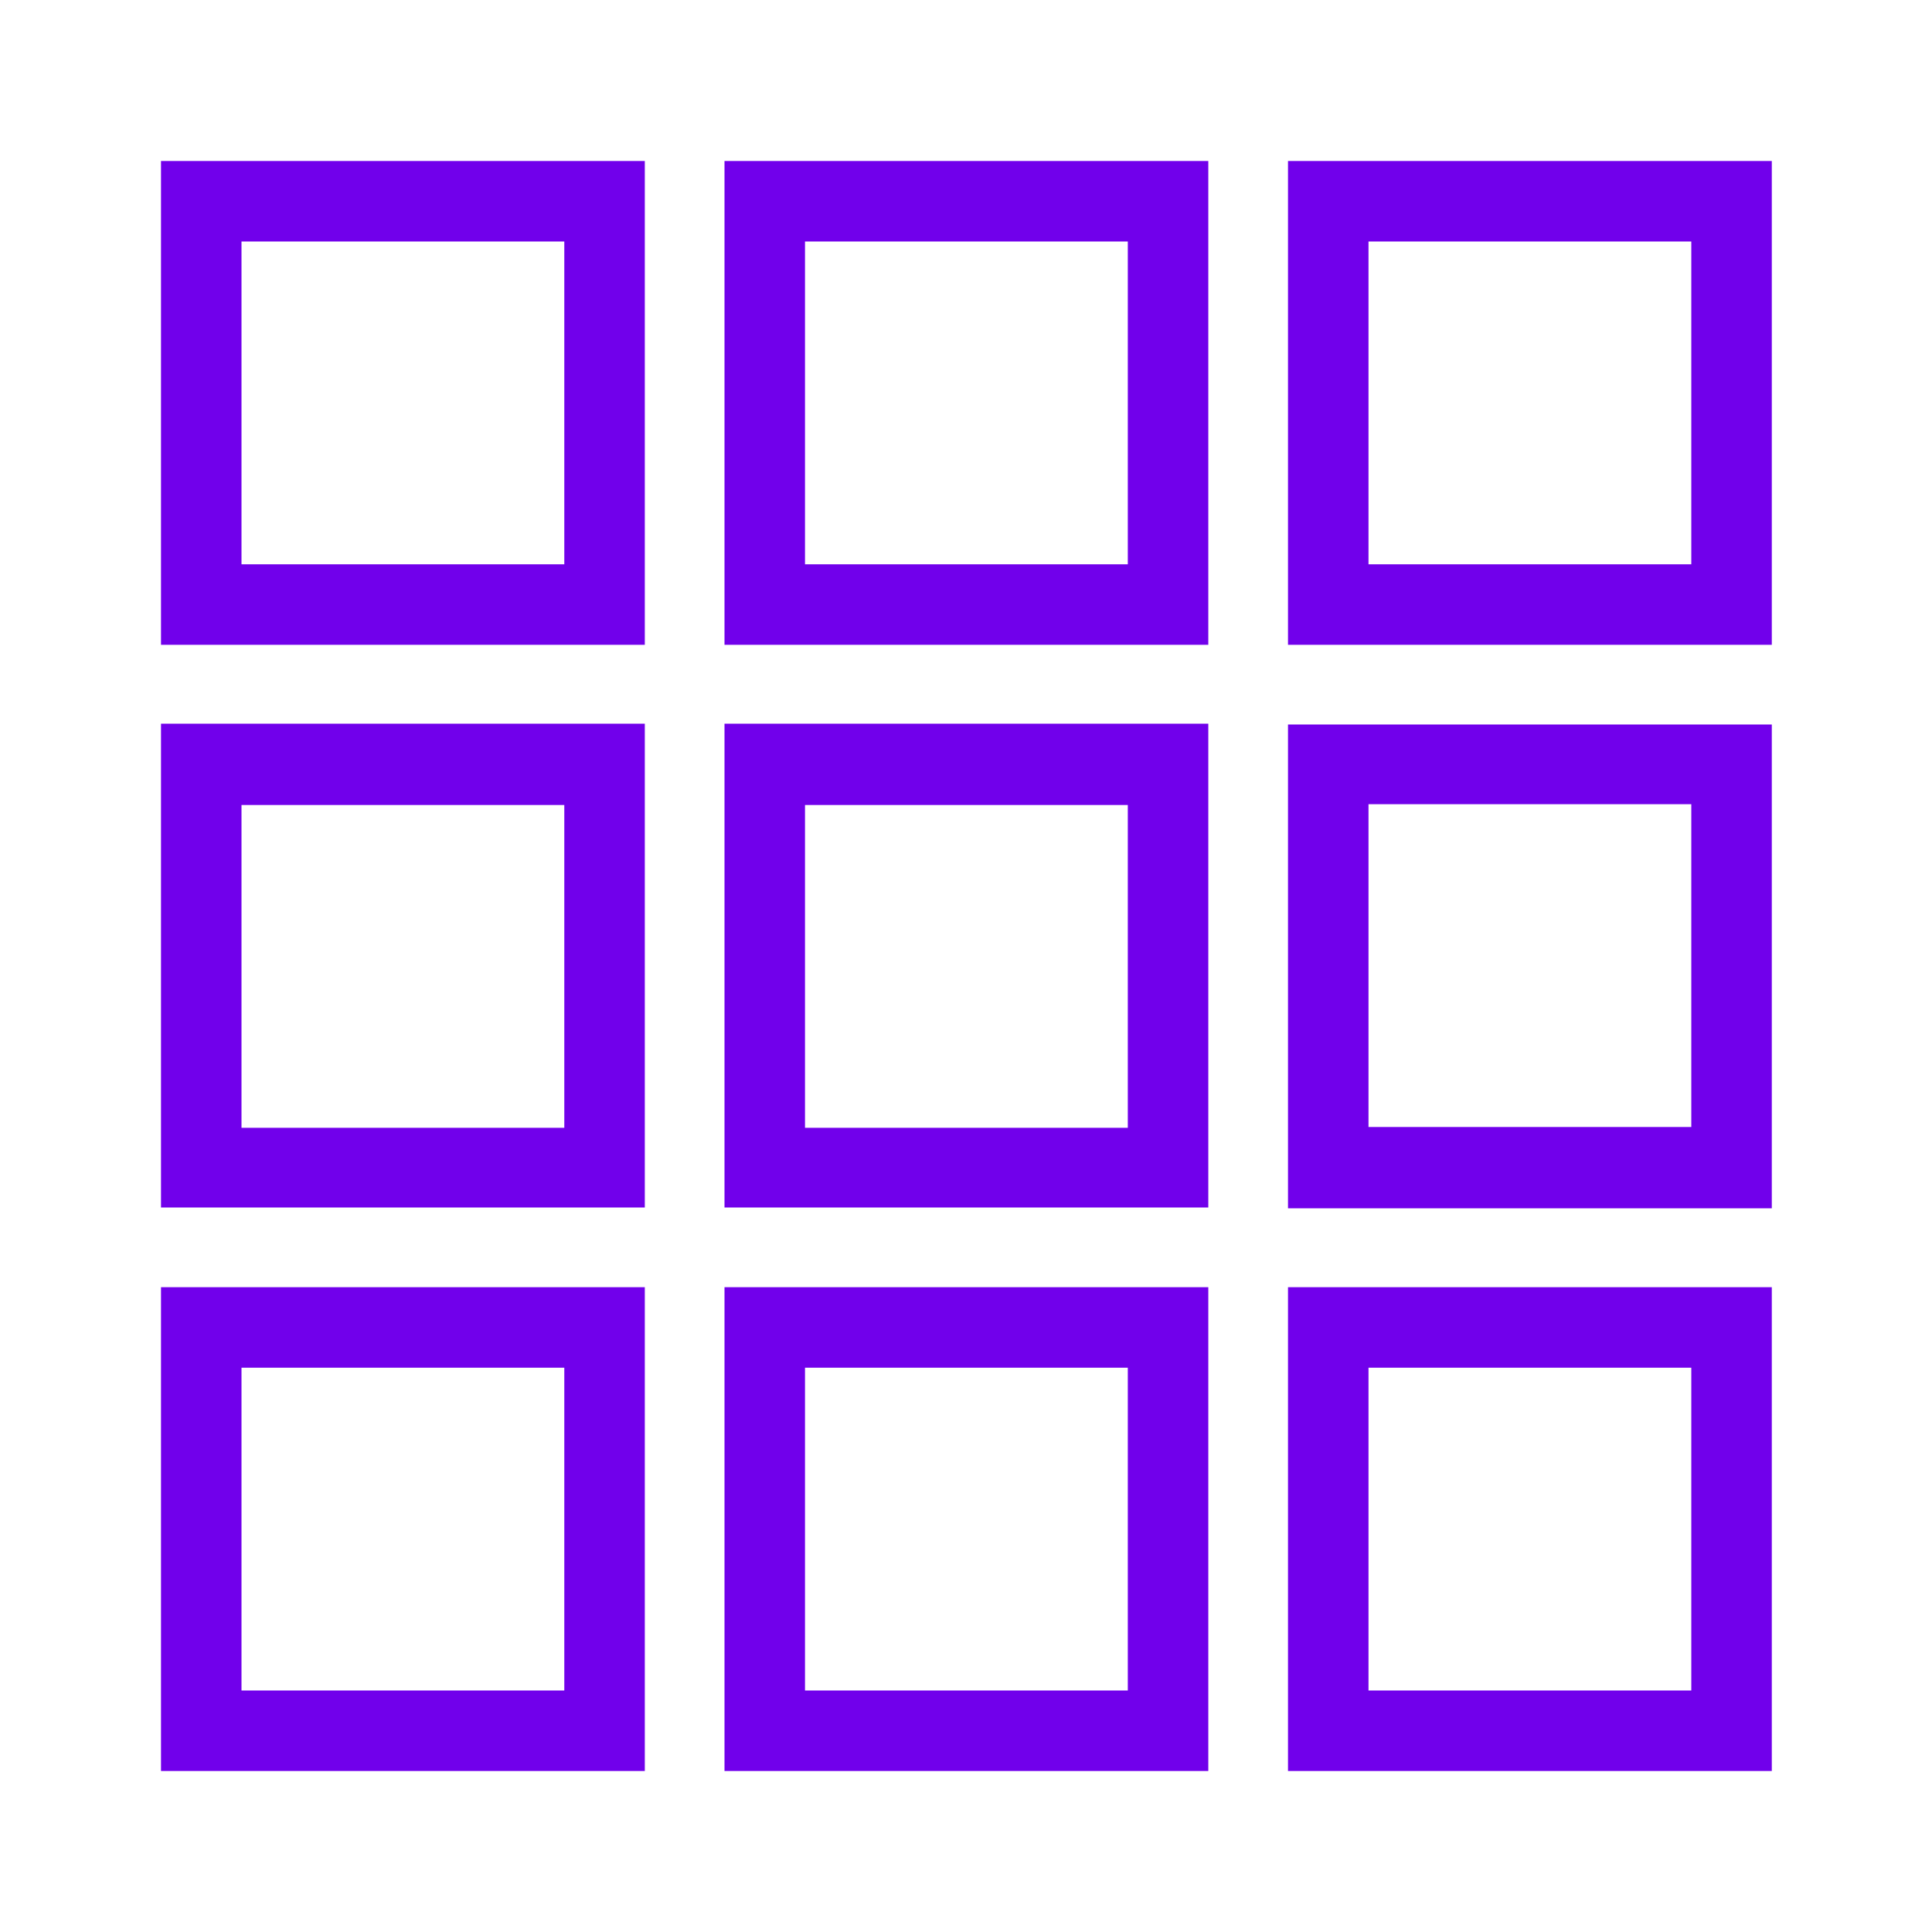
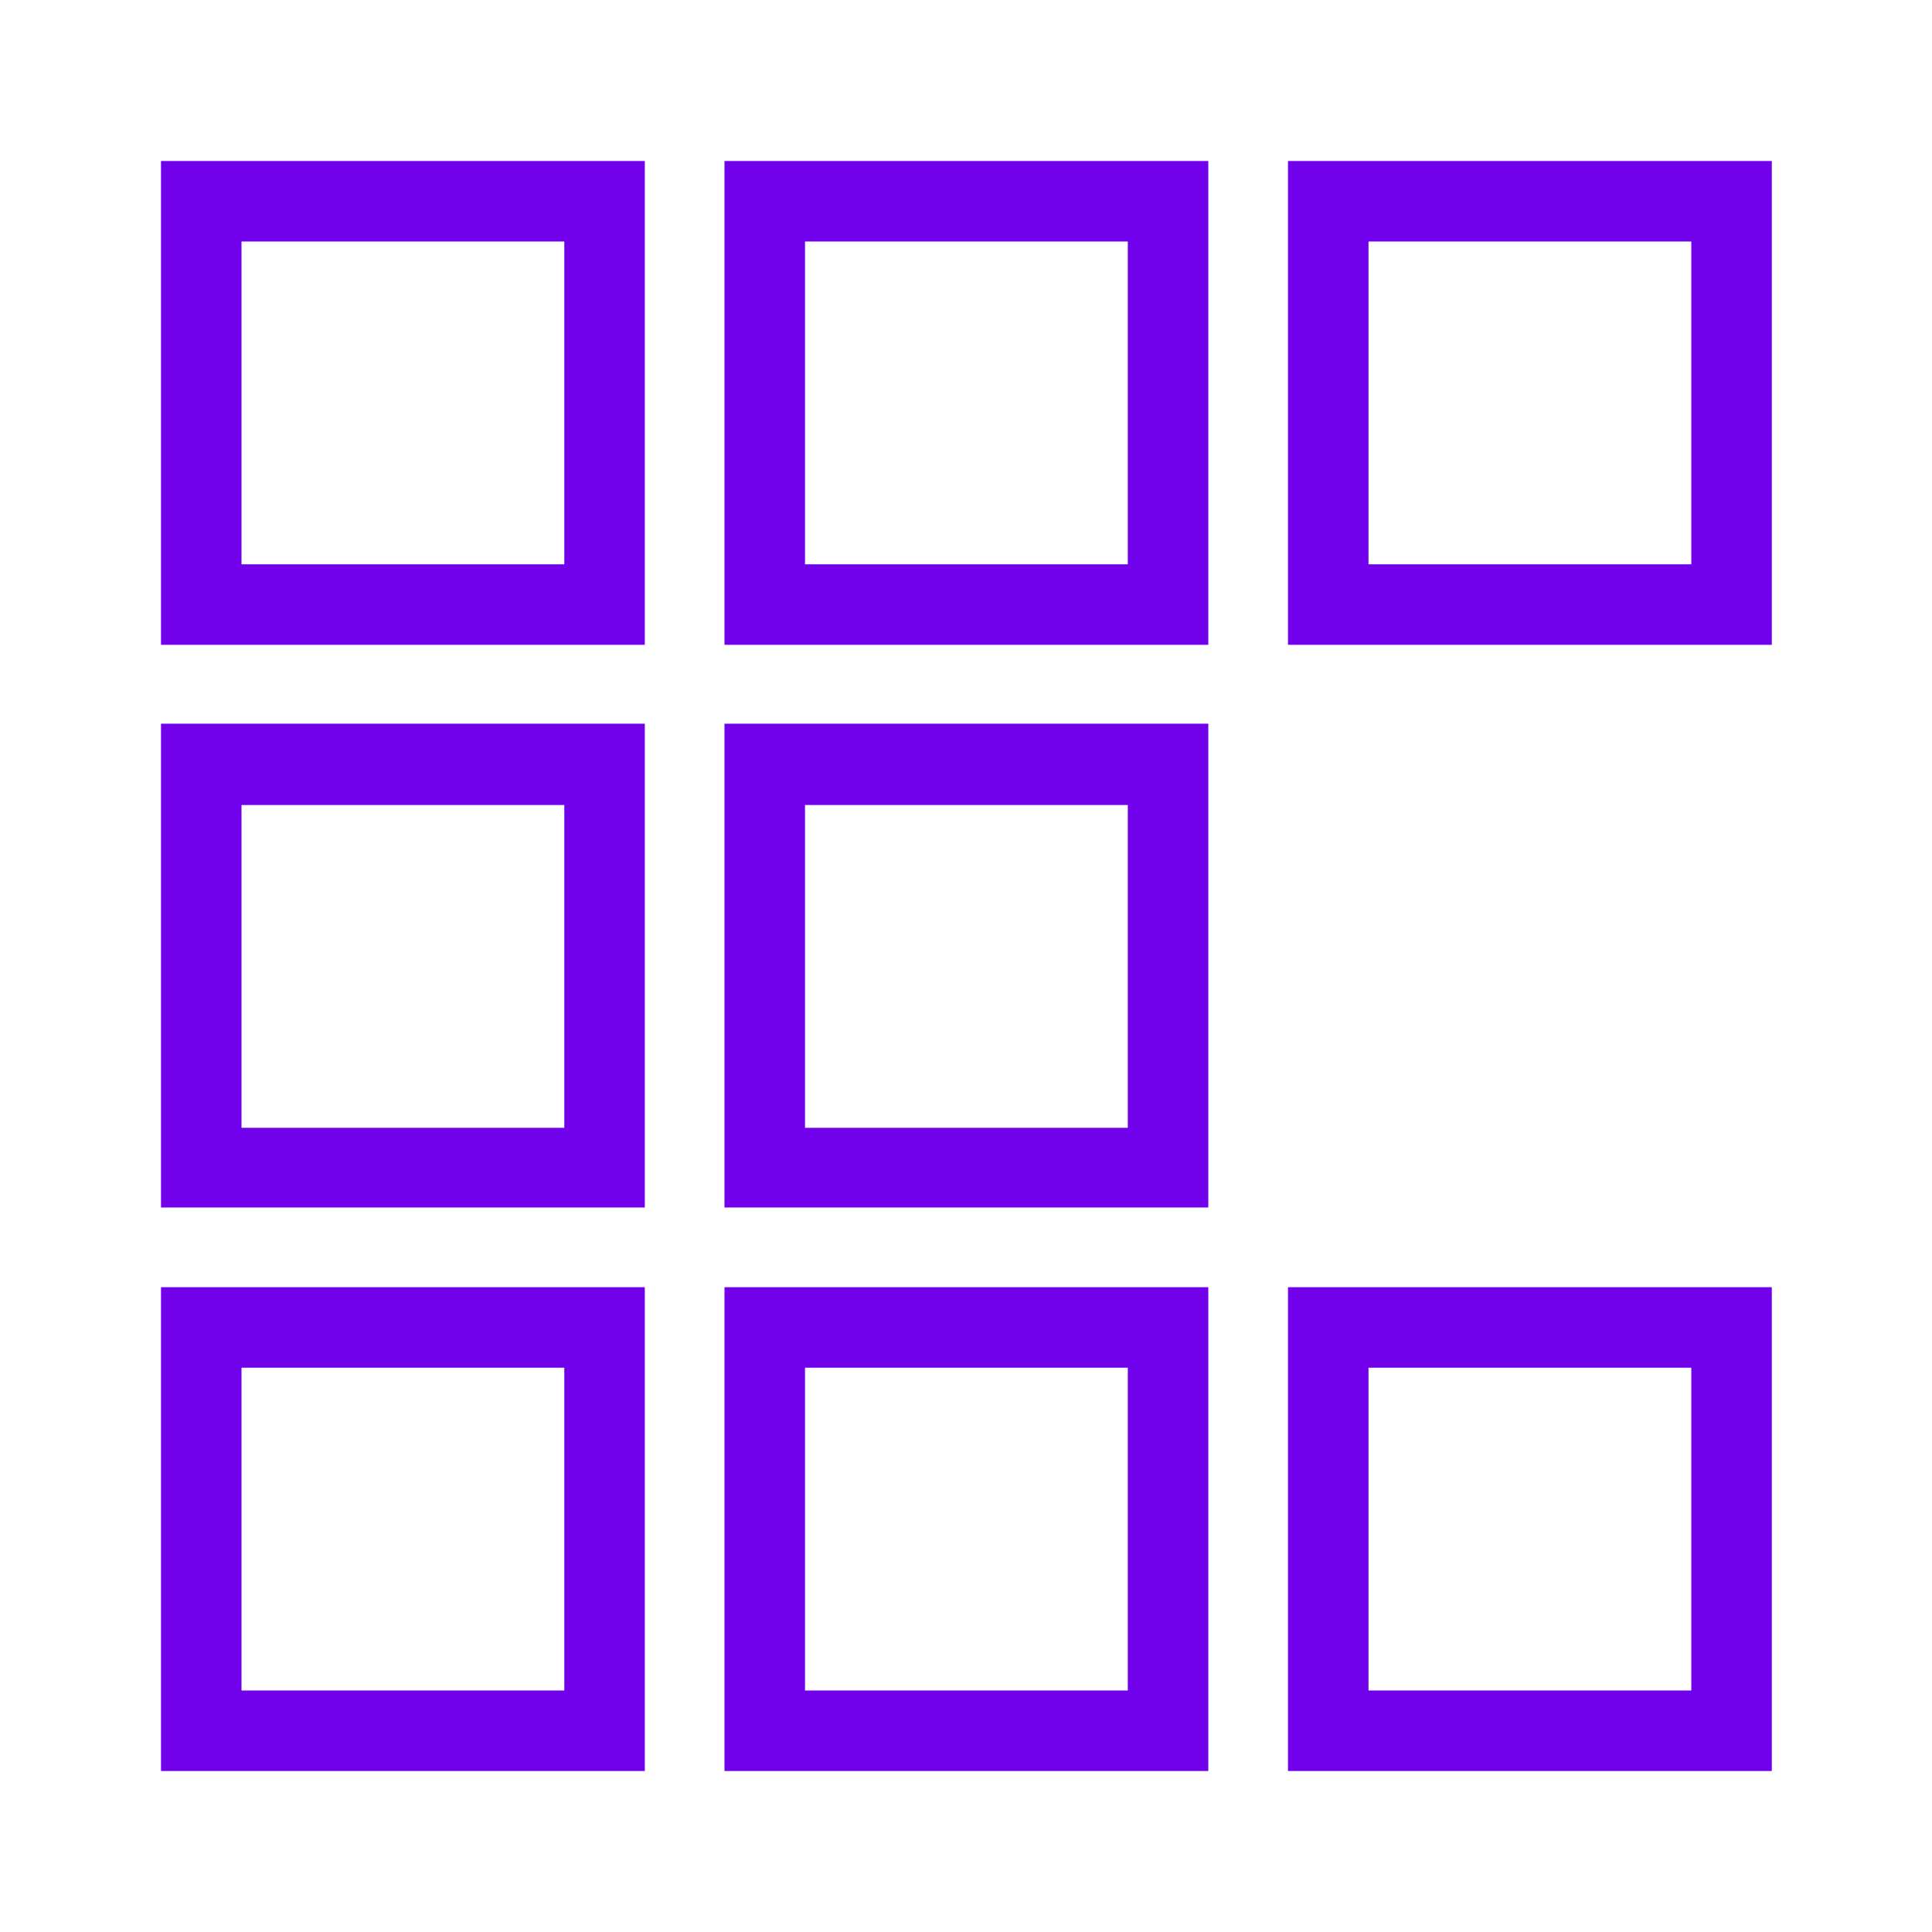
<svg xmlns="http://www.w3.org/2000/svg" width="48" height="48" viewBox="0 0 48 48" fill="none">
  <path d="M16.02 4H4V16.02H16.02V4ZM14.02 14.02H6V6H14.02V14.02Z" fill="#7100EB" />
  <path d="M30.02 4H18V16.02H30.02V4ZM28.02 14.02H20V6H28.02V14.02Z" fill="#7100EB" />
  <path d="M32 16.02H44.02V4H32V16.02ZM34 6H42.02V14.02H34V6Z" fill="#7100EB" />
  <path d="M4 44H16.02V31.98H4V44ZM6 33.98H14.02V42H6V33.98Z" fill="#7100EB" />
  <path d="M18 44H30.02V31.98H18V44ZM20 33.98H28.02V42H20V33.98Z" fill="#7100EB" />
  <path d="M32 44H44.02V31.98H32V44ZM34 33.98H42.02V42H34V33.98Z" fill="#7100EB" />
  <path d="M16.02 17.98H4V30H16.02V17.98ZM14.02 28.02H6V20H14.02V28.02Z" fill="#7100EB" />
  <path d="M30.02 17.98H18V30H30.02V17.98ZM28.02 28.02H20V20H28.02V28.02Z" fill="#7100EB" />
-   <path d="M32 30.02H44.02V18H32V30.02ZM34 19.98H42.02V28H34V19.98Z" fill="#7100EB" />
</svg>